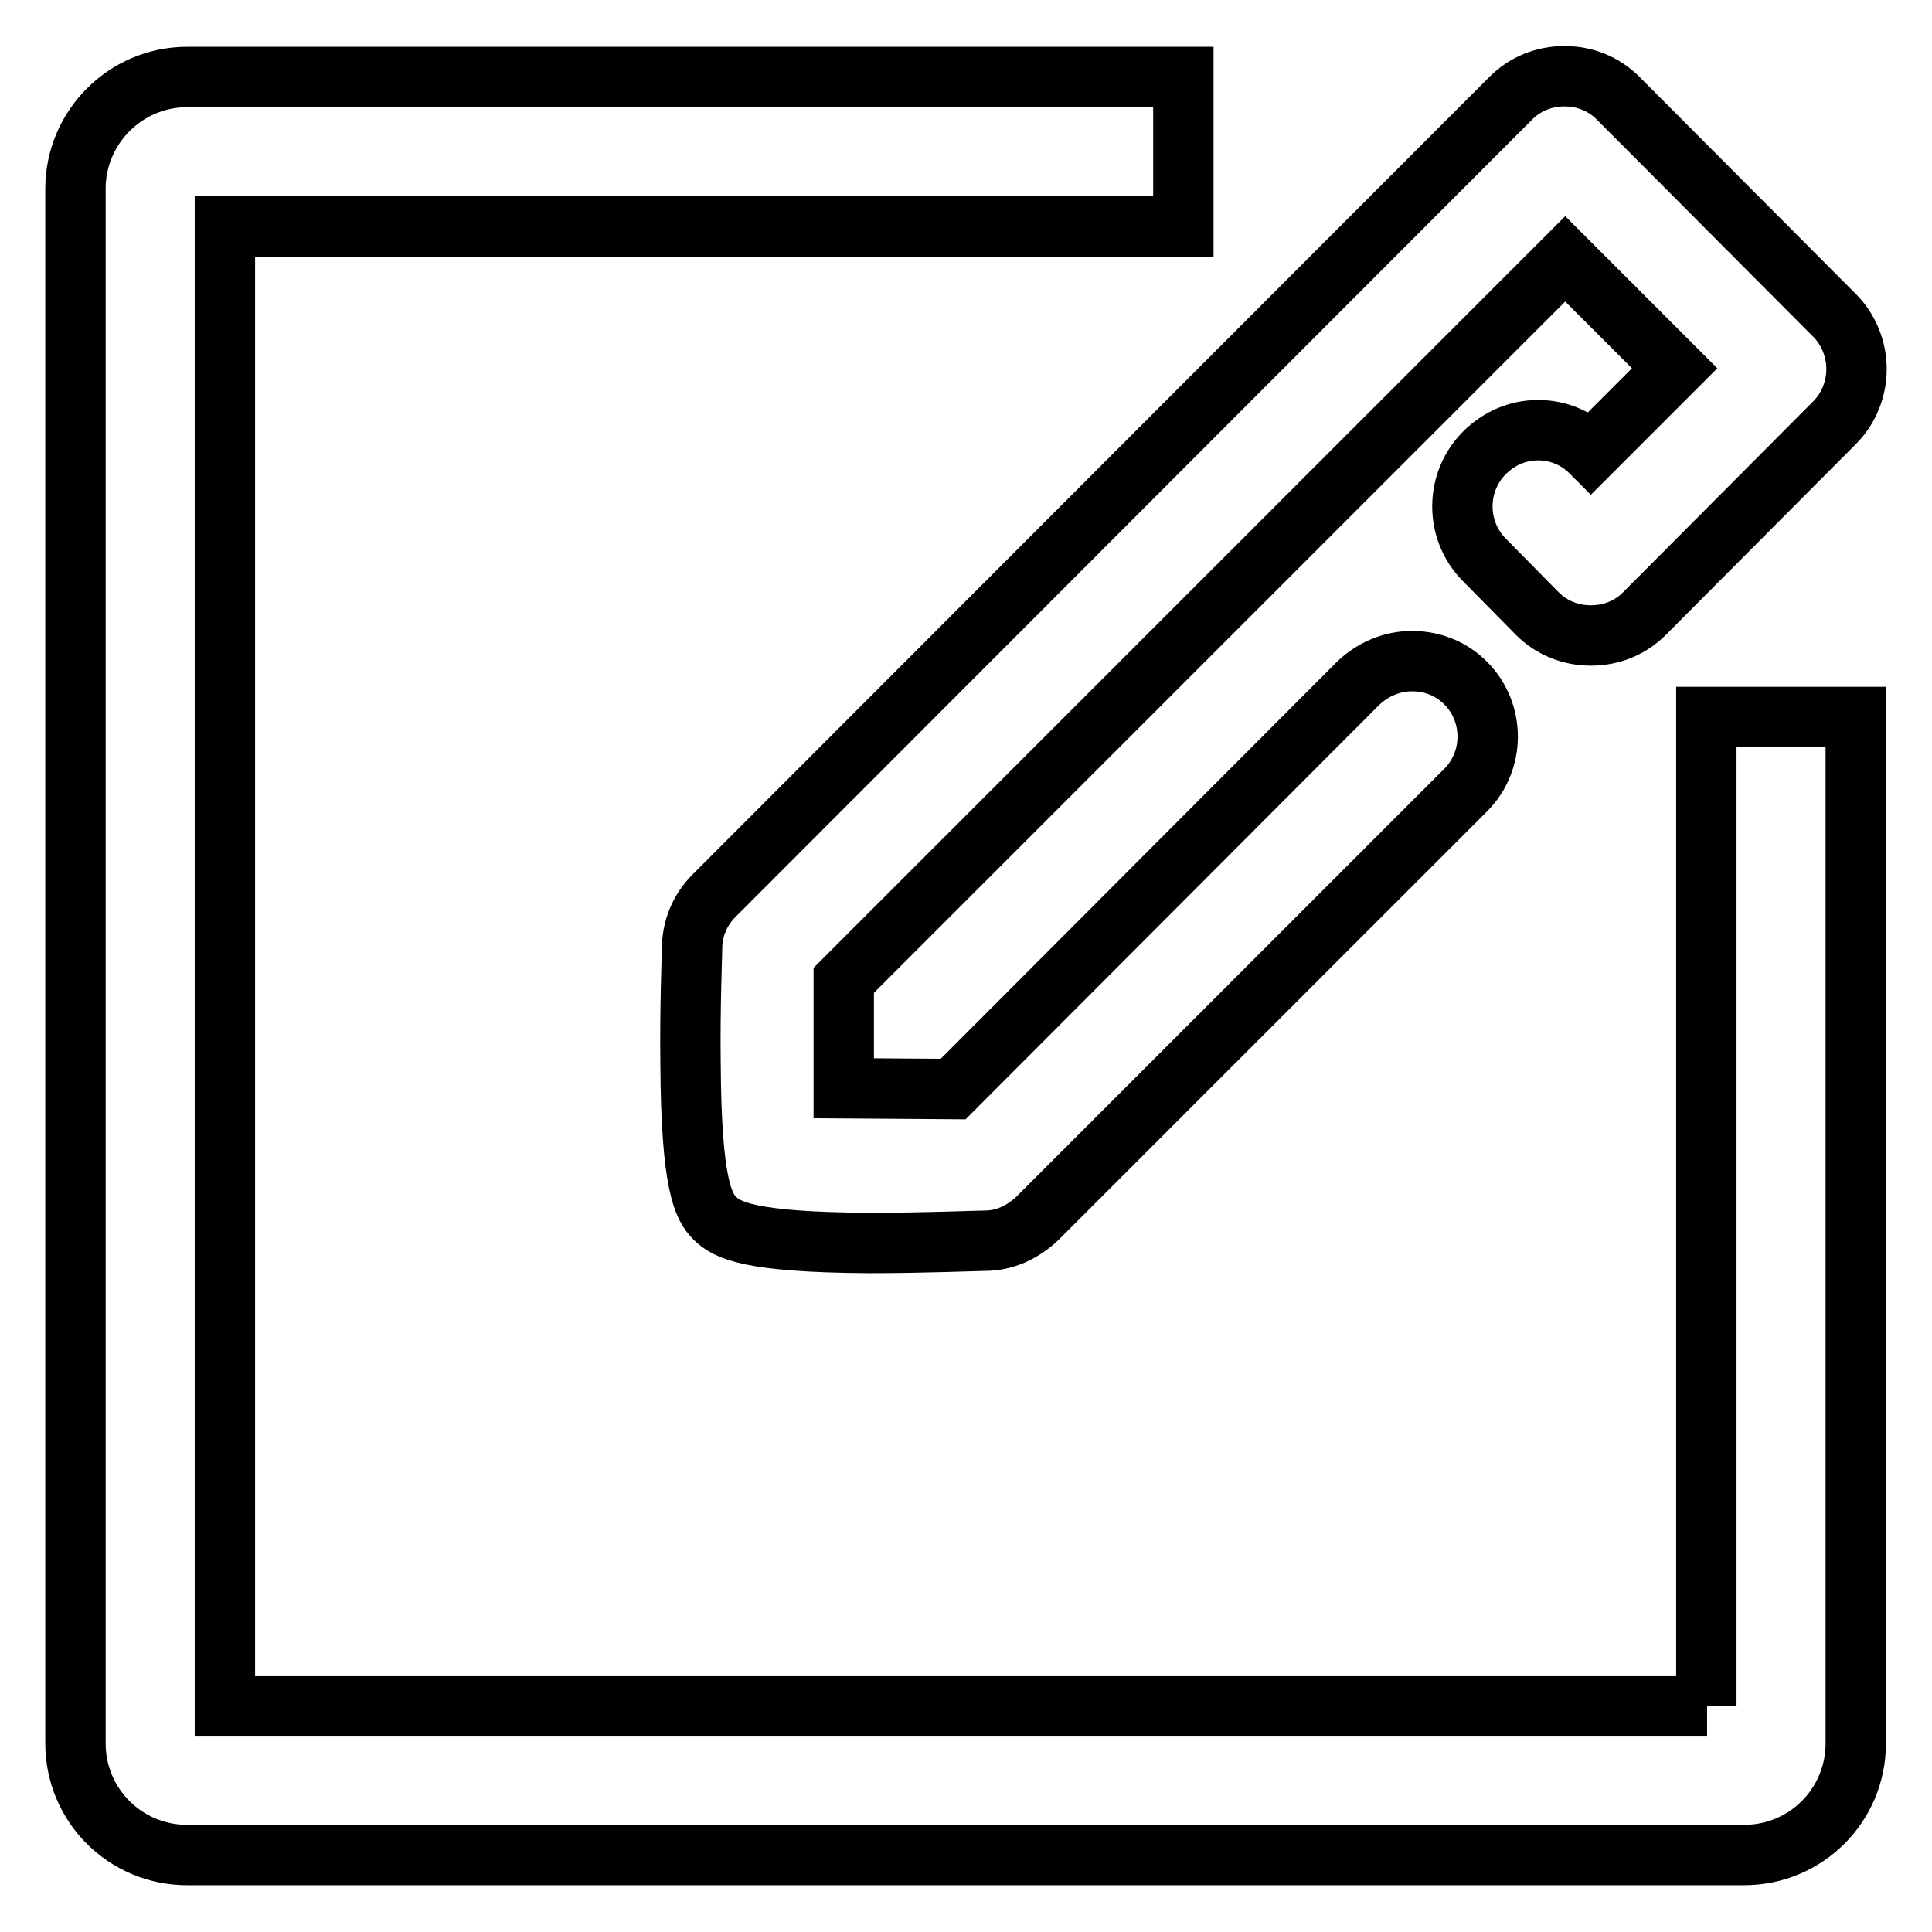
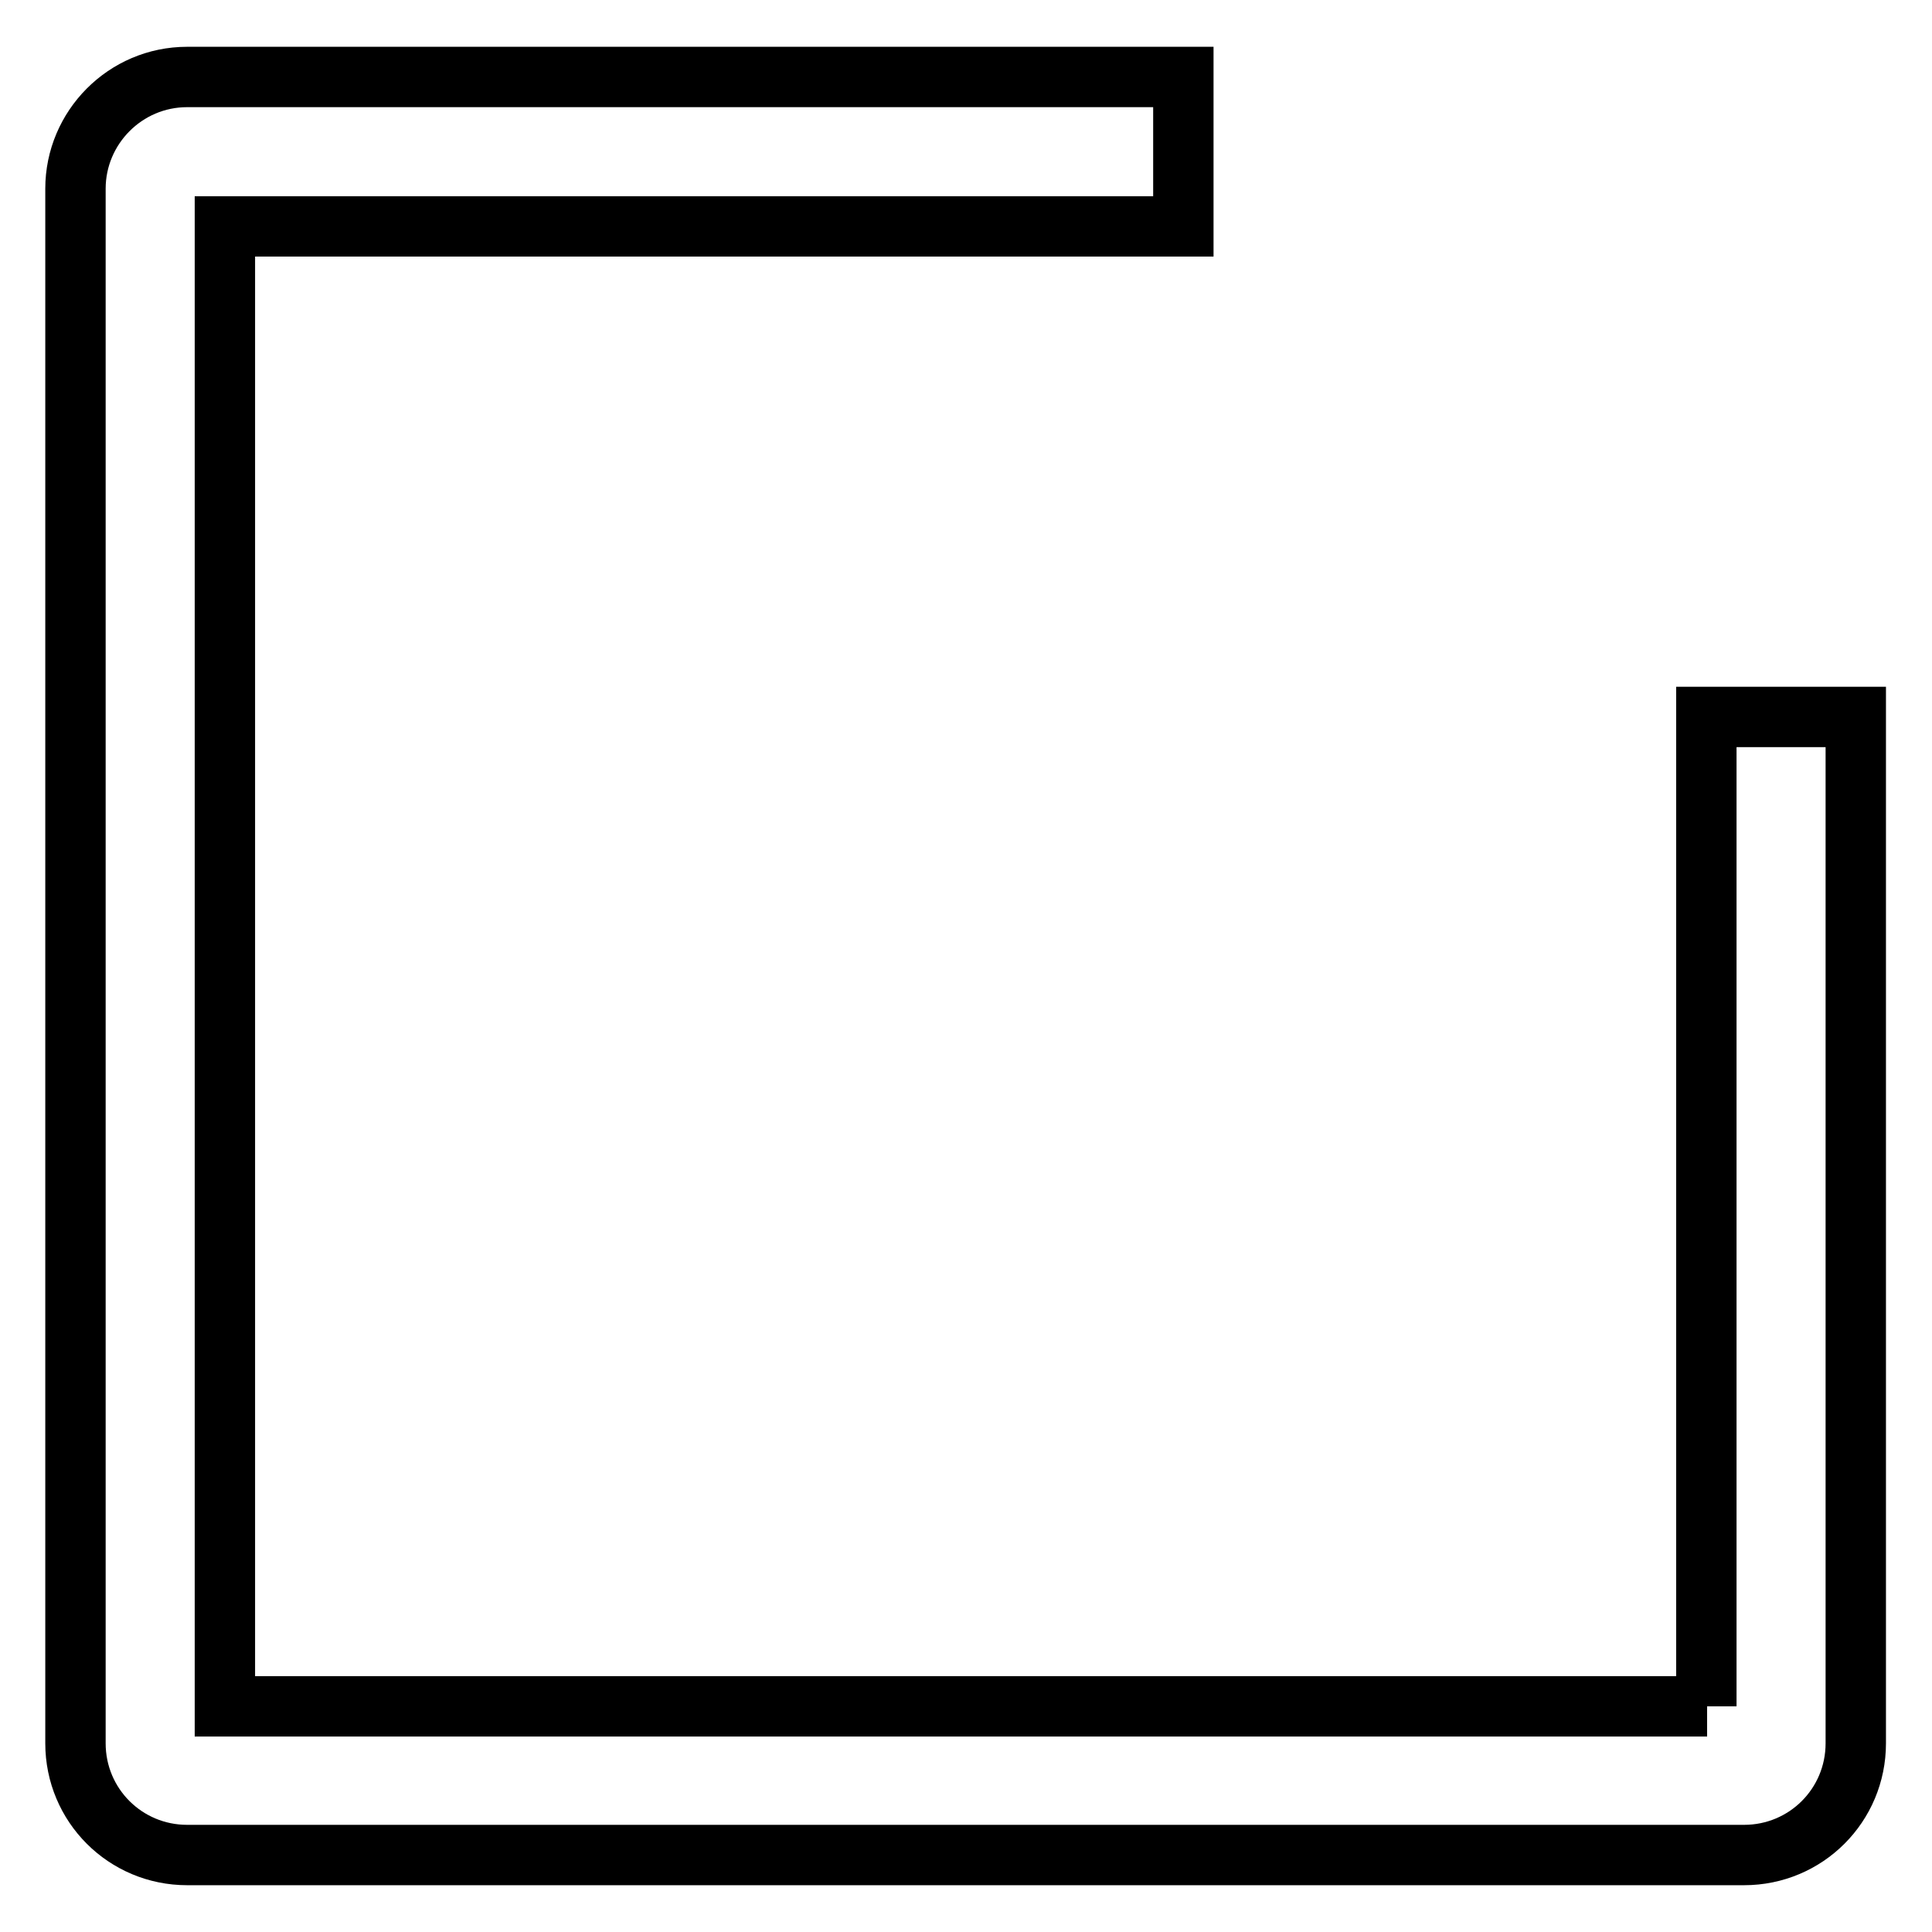
<svg xmlns="http://www.w3.org/2000/svg" version="1.1" x="0px" y="0px" viewBox="0 0 256 256" enable-background="new 0 0 256 256" xml:space="preserve">
  <g>
    <g>
      <path stroke-width="8" fill-opacity="0" stroke="#000000" d="M226.2,226.1H29.8V30h127V10.2h-132C16.6,10.2,10,16.9,10,25v206c0,8.2,6.6,14.8,14.8,14.8h206.3c8.2,0,14.8-6.6,14.8-14.8V95h-19.8V226.1L226.2,226.1z" />
-       <path stroke-width="8" fill-opacity="0" stroke="#000000" d="M91.7,125.7c0,0.8-0.3,7.9-0.2,15.4c0.1,15.9,1.7,18.8,3.2,20.3c1.6,1.6,4.5,3.2,20.4,3.3c7.5,0,14.5-0.3,15.4-0.3c2.6,0,5-1.1,7-3l56.7-56.7c3.9-3.9,3.9-10.3,0-14.2c-1.9-1.9-4.4-2.9-7.1-2.9c-2.7,0-5.2,1.1-7.1,2.9l-53.7,53.8l-14.5-0.1l0-14.3l95.6-95.6l14.5,14.5l-11.1,11.1c-1.9-1.9-4.4-2.9-7-2.9c-2.7,0-5.2,1.1-7.1,3c-3.9,3.9-3.9,10.3,0,14.2l7,7.1c1.9,1.9,4.4,2.9,7.1,2.9c2.7,0,5.2-1,7.1-2.9l25.2-25.3c1.9-1.9,2.9-4.5,2.9-7.1c0-2.7-1.1-5.3-2.9-7.1L214.4,13c-1.9-1.9-4.4-2.9-7.1-2.9c-2.7,0-5.2,1-7.1,2.9L94.6,118.7C92.7,120.6,91.7,123.1,91.7,125.7z" />
    </g>
  </g>
</svg>